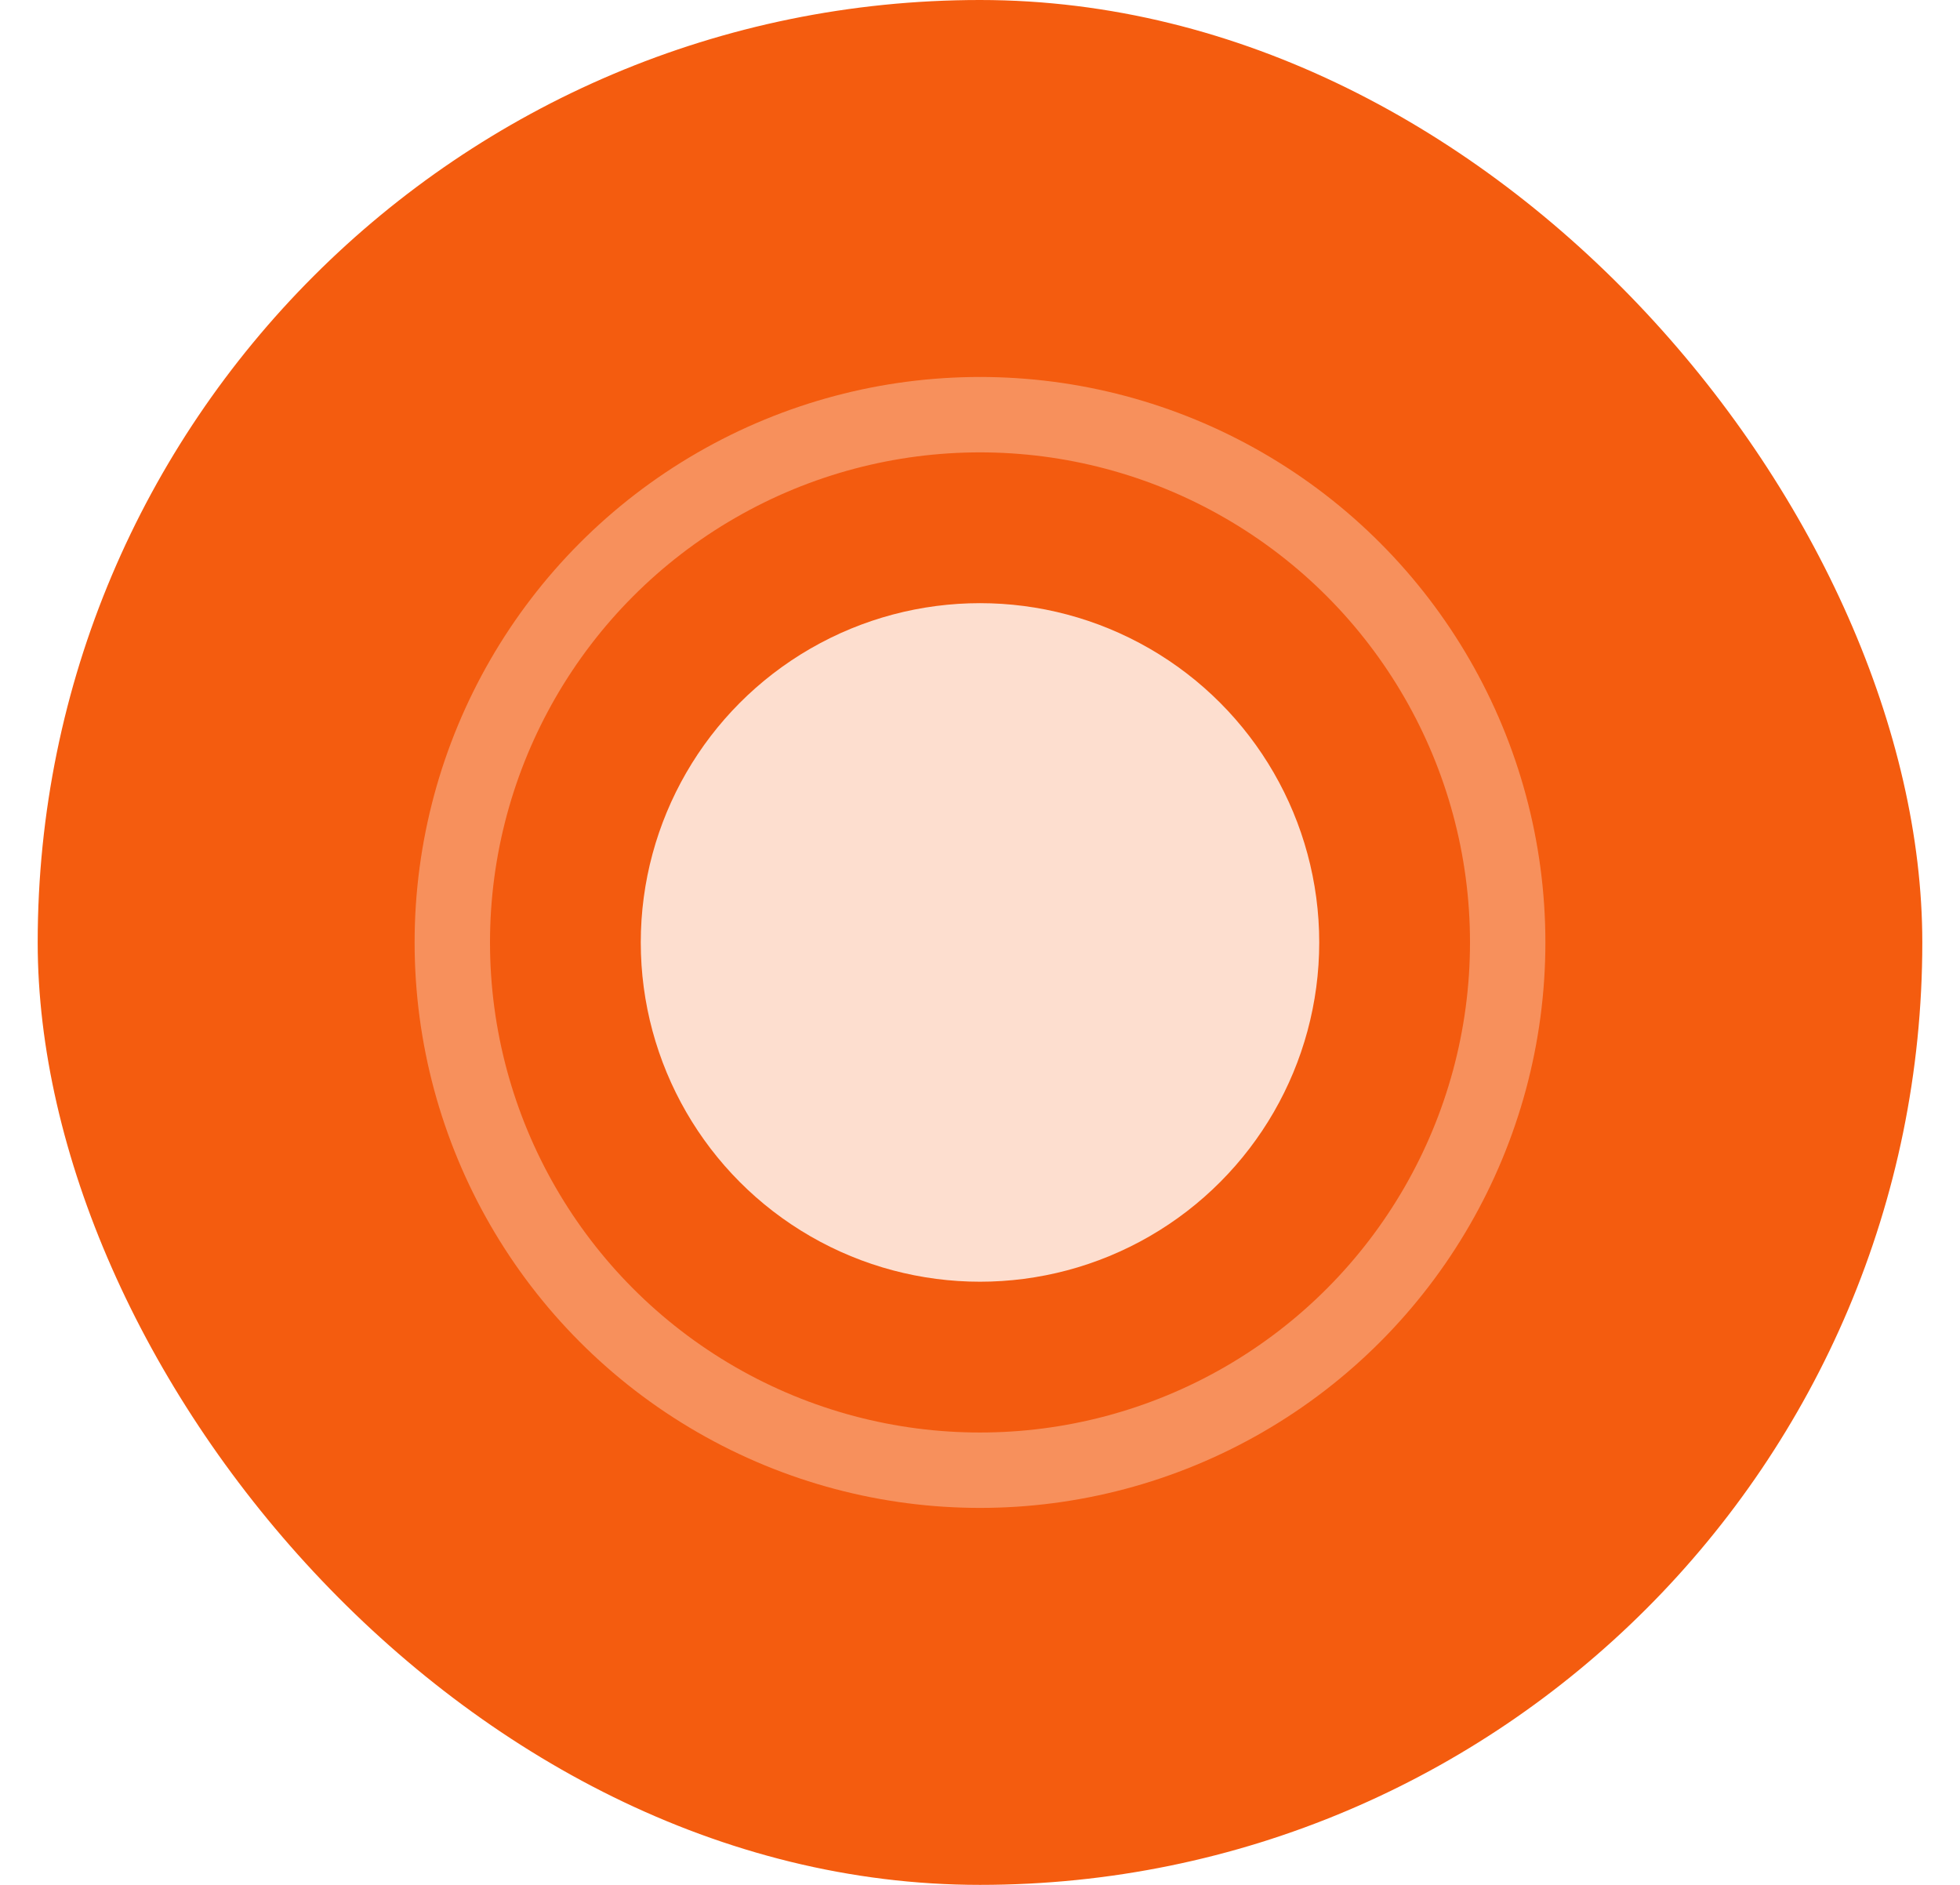
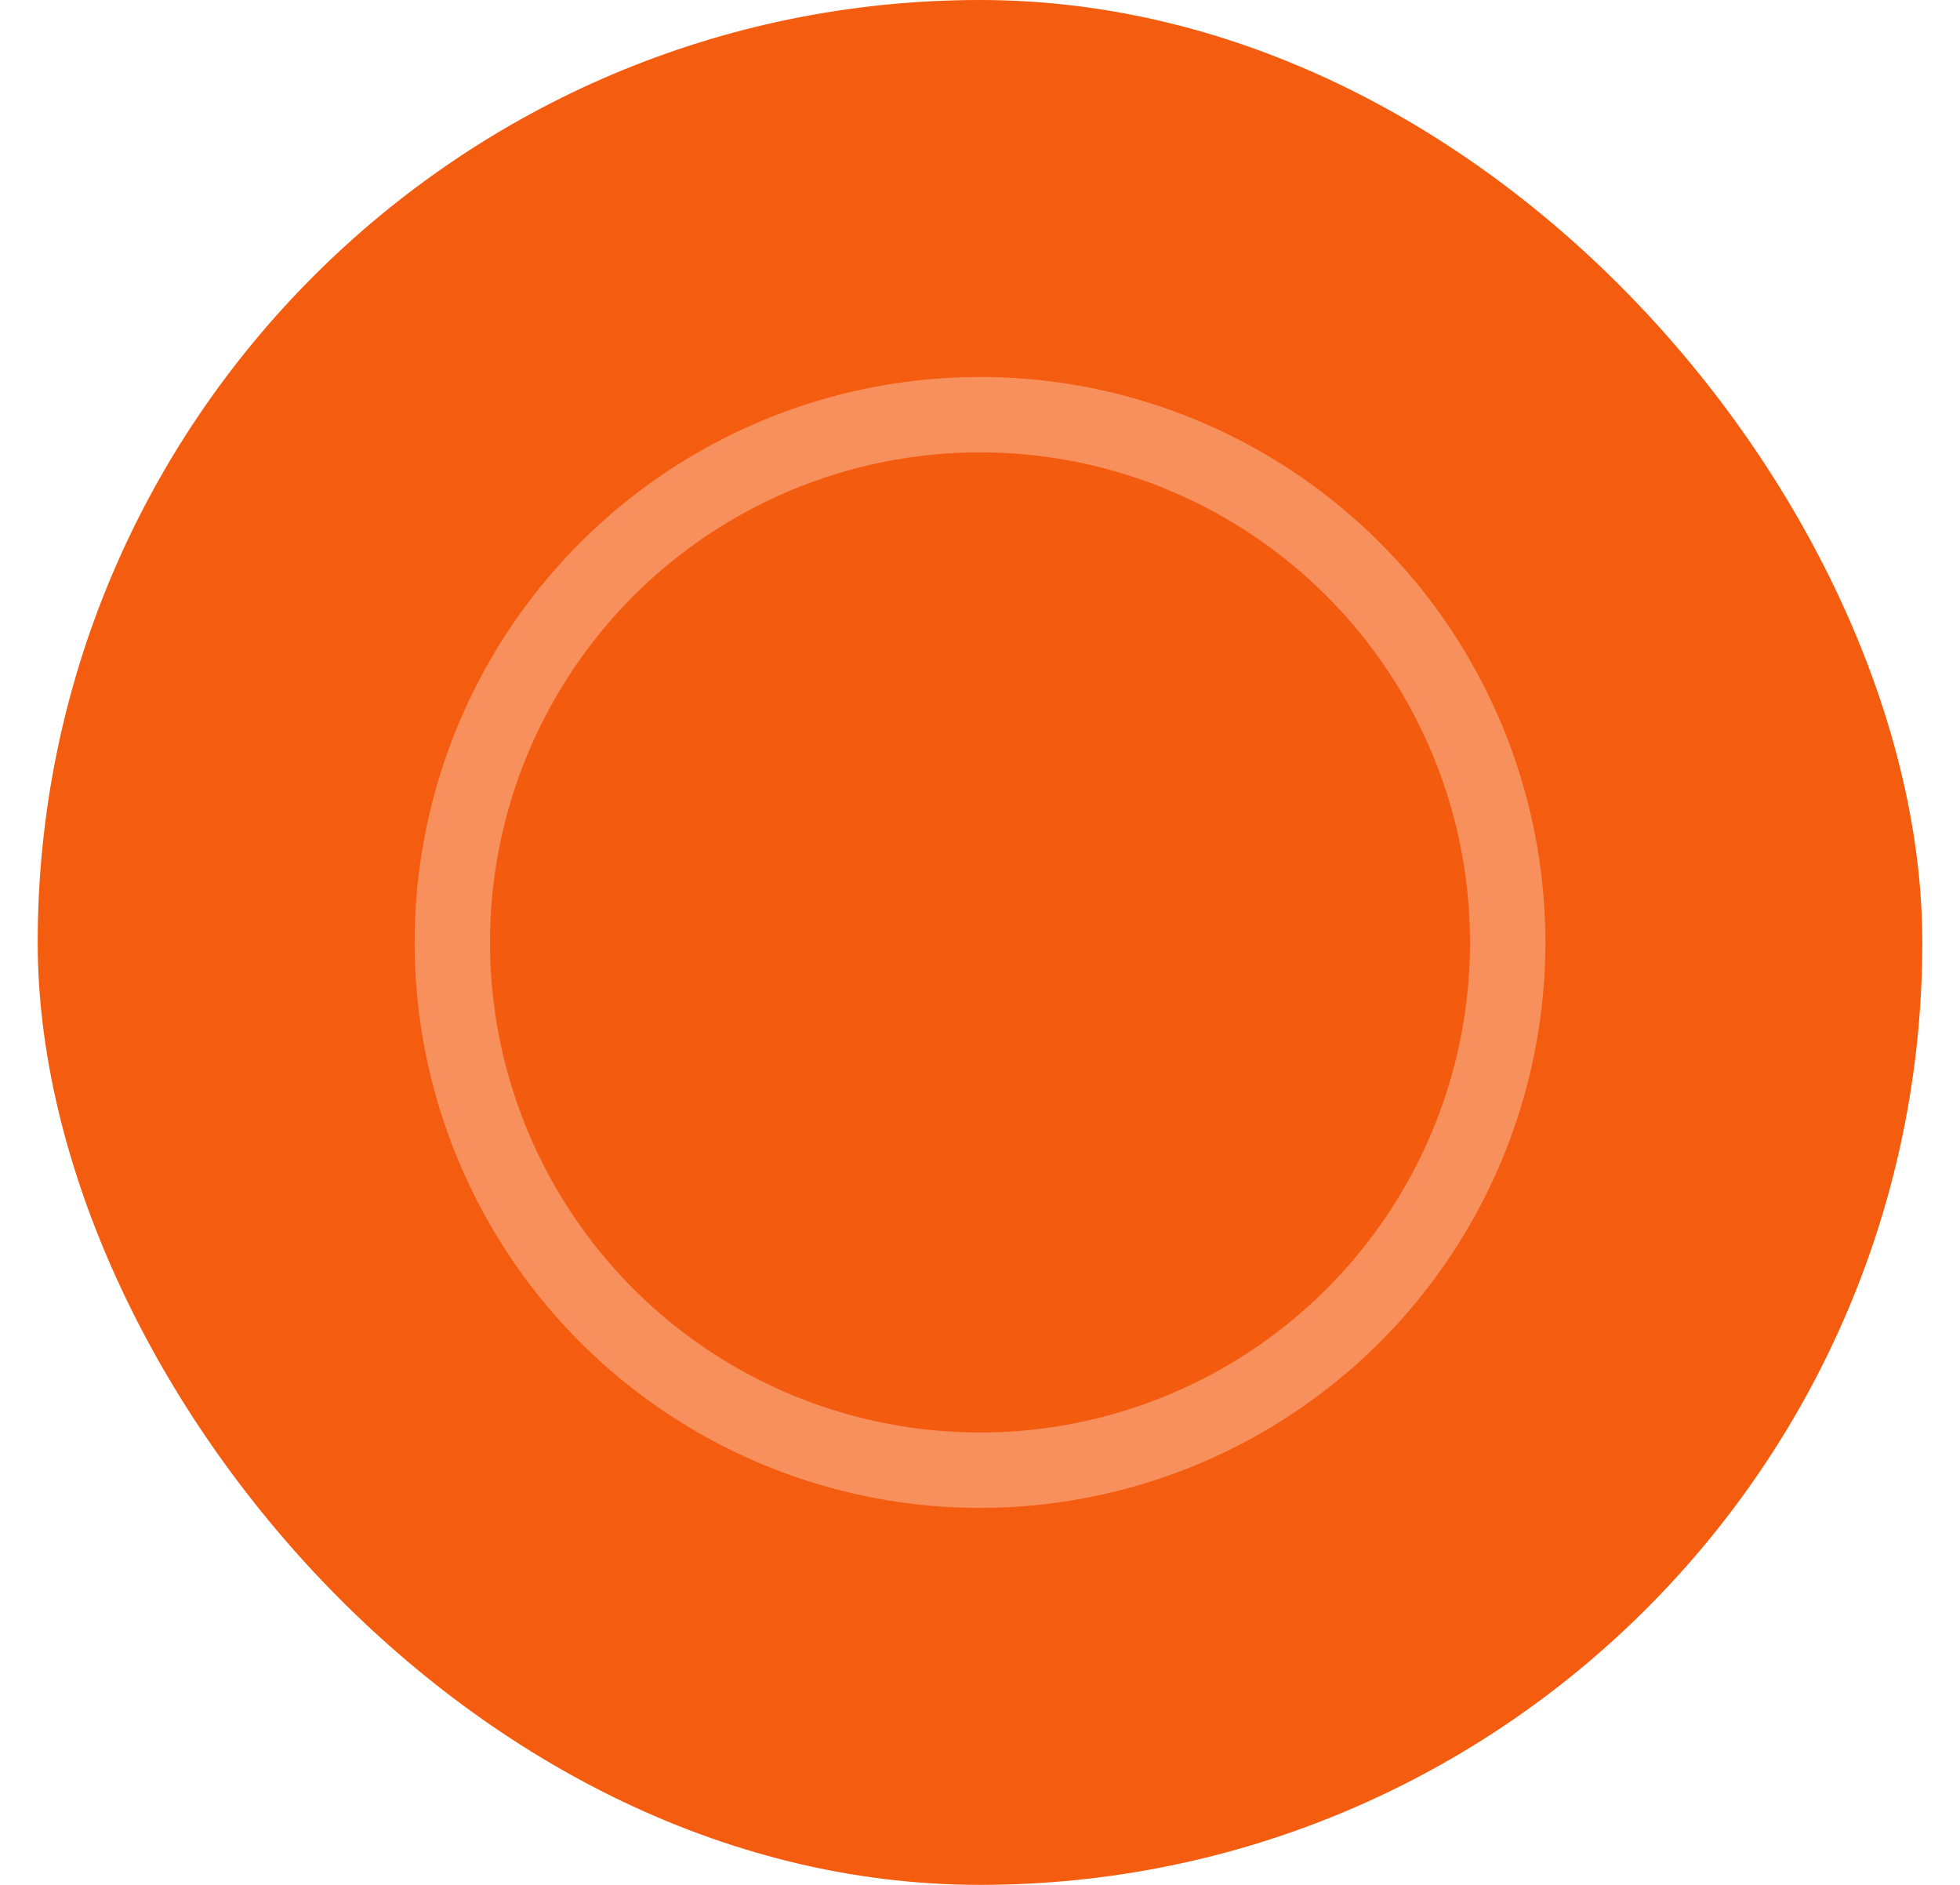
<svg xmlns="http://www.w3.org/2000/svg" width="26" height="25" viewBox="0 0 26 25" fill="none">
  <rect x="0.5" width="25" height="25" rx="12.5" fill="#F45C0F" />
  <circle opacity="0.4" cx="13" cy="12.5" r="7" fill="#F45C0F" stroke="#FDDECF" />
-   <circle cx="13" cy="12.5" r="4.5" fill="#FDDECF" />
</svg>